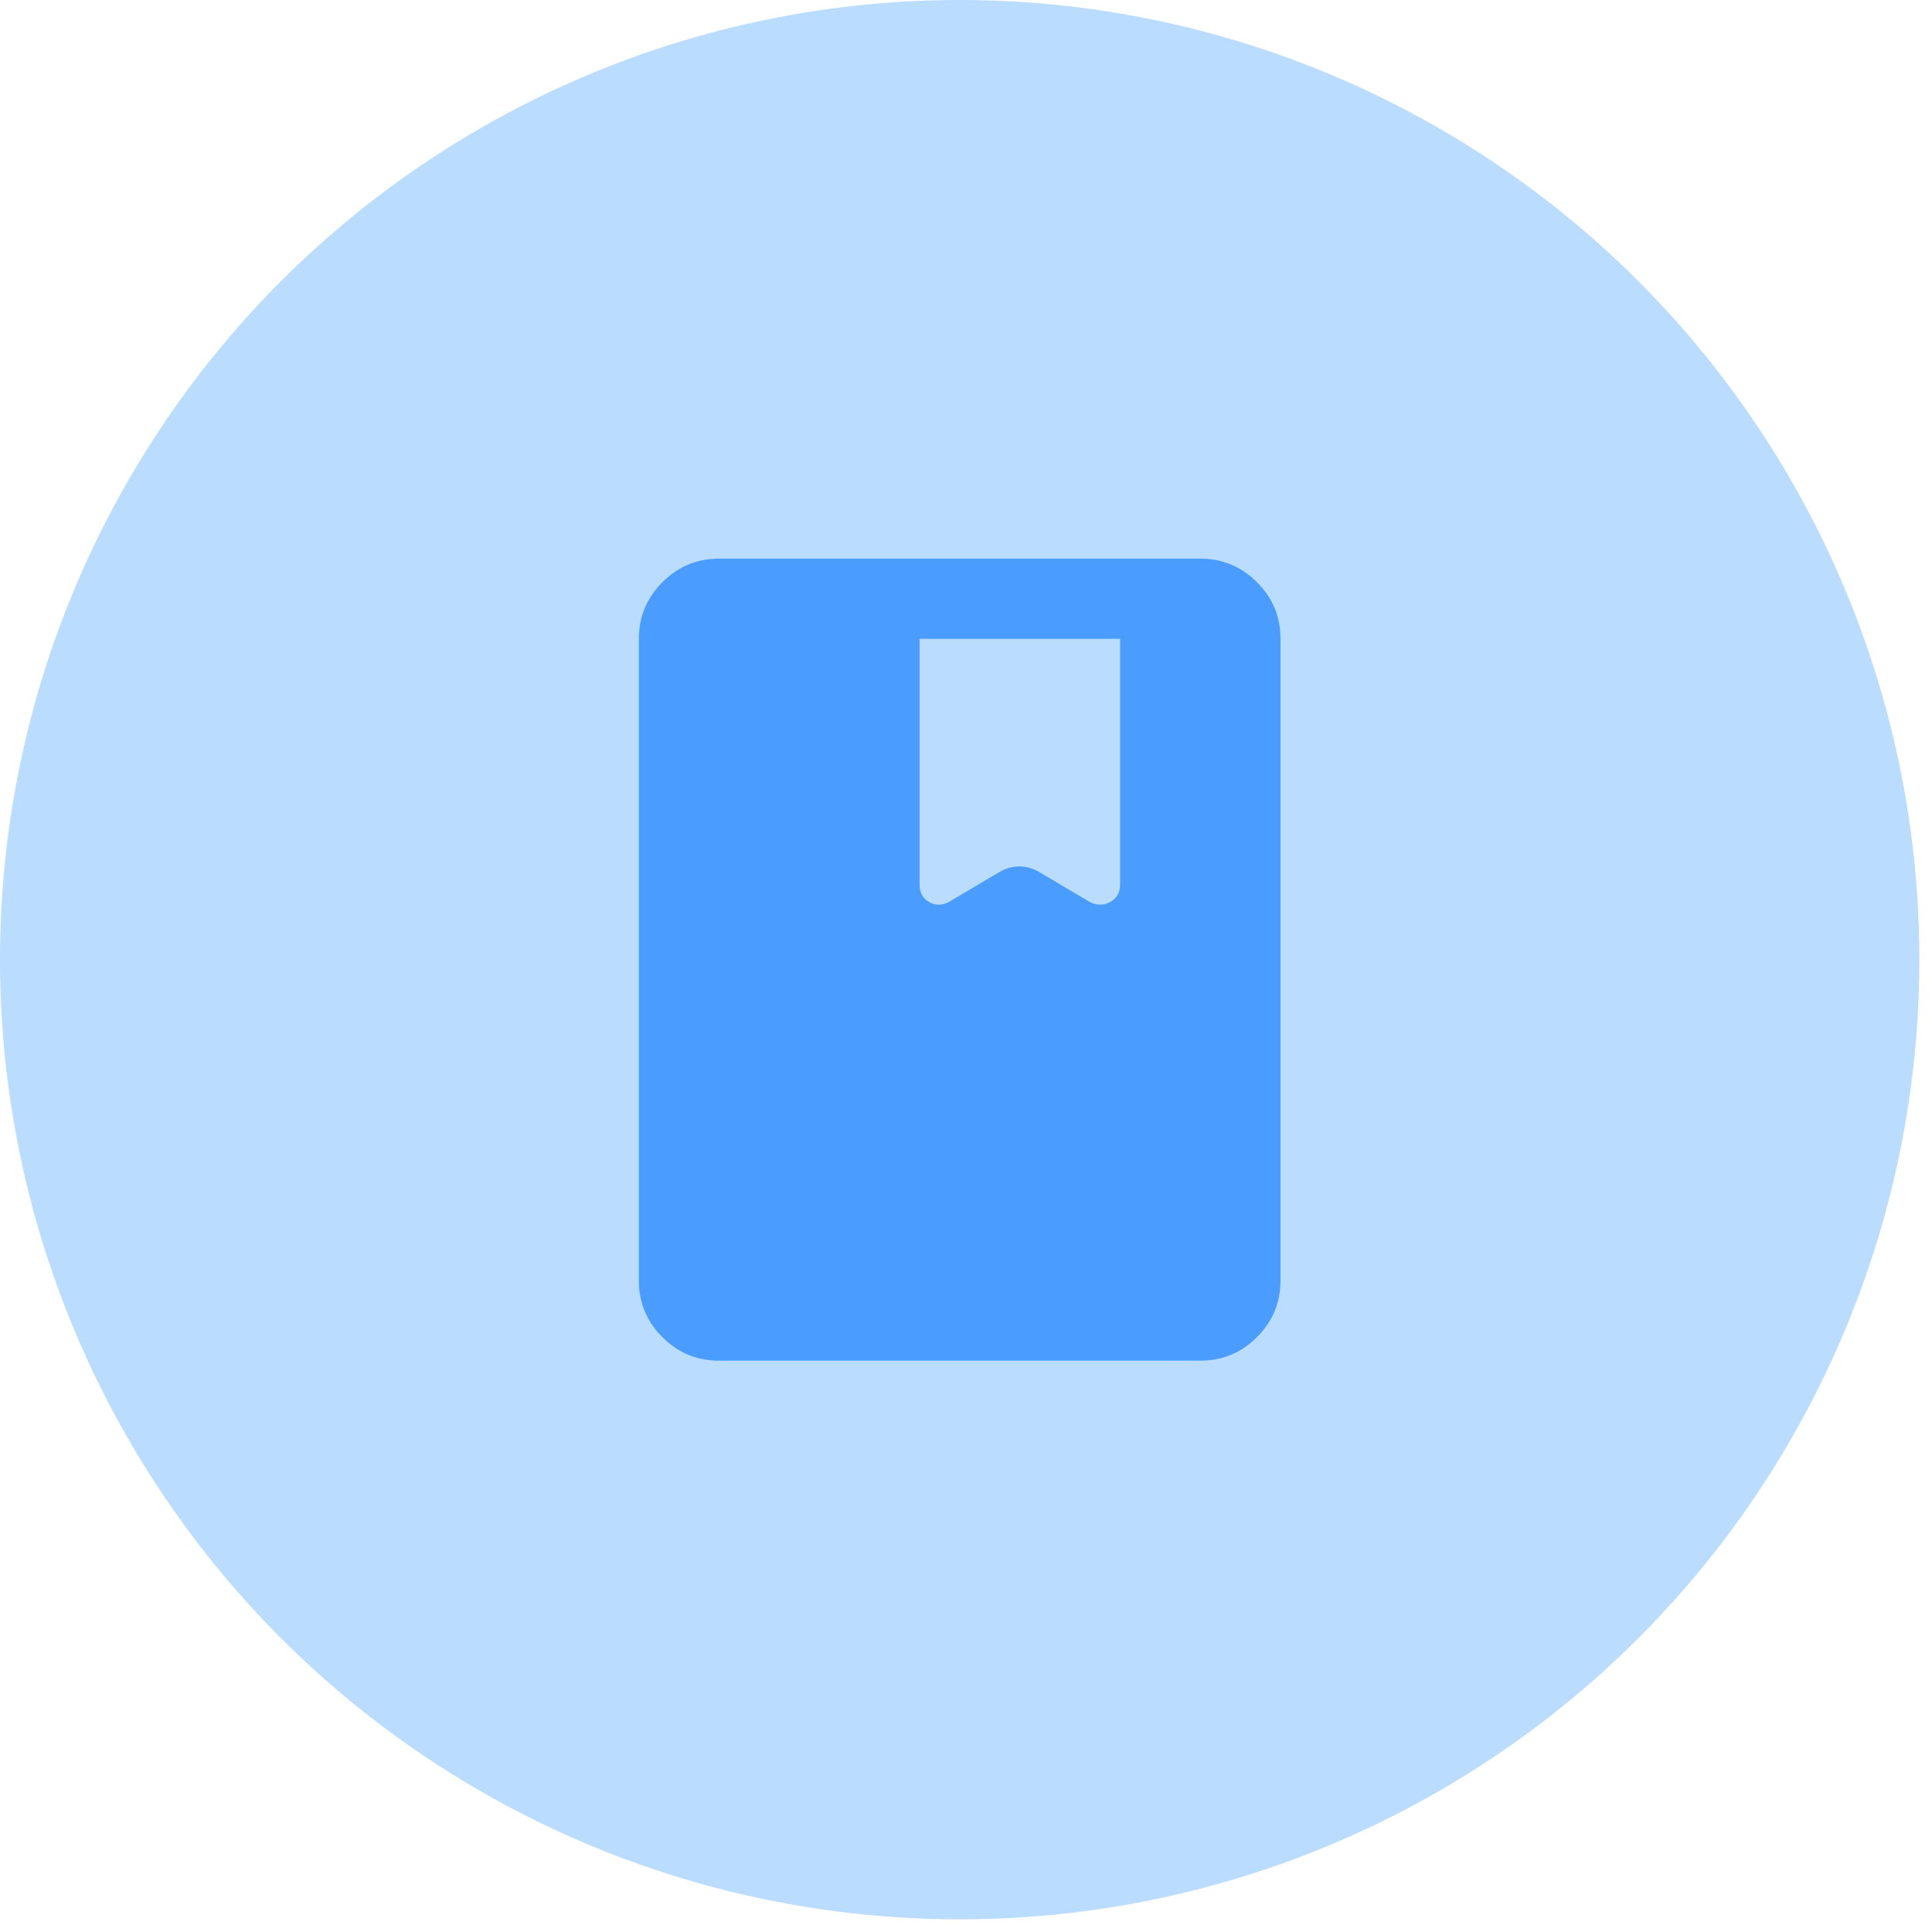
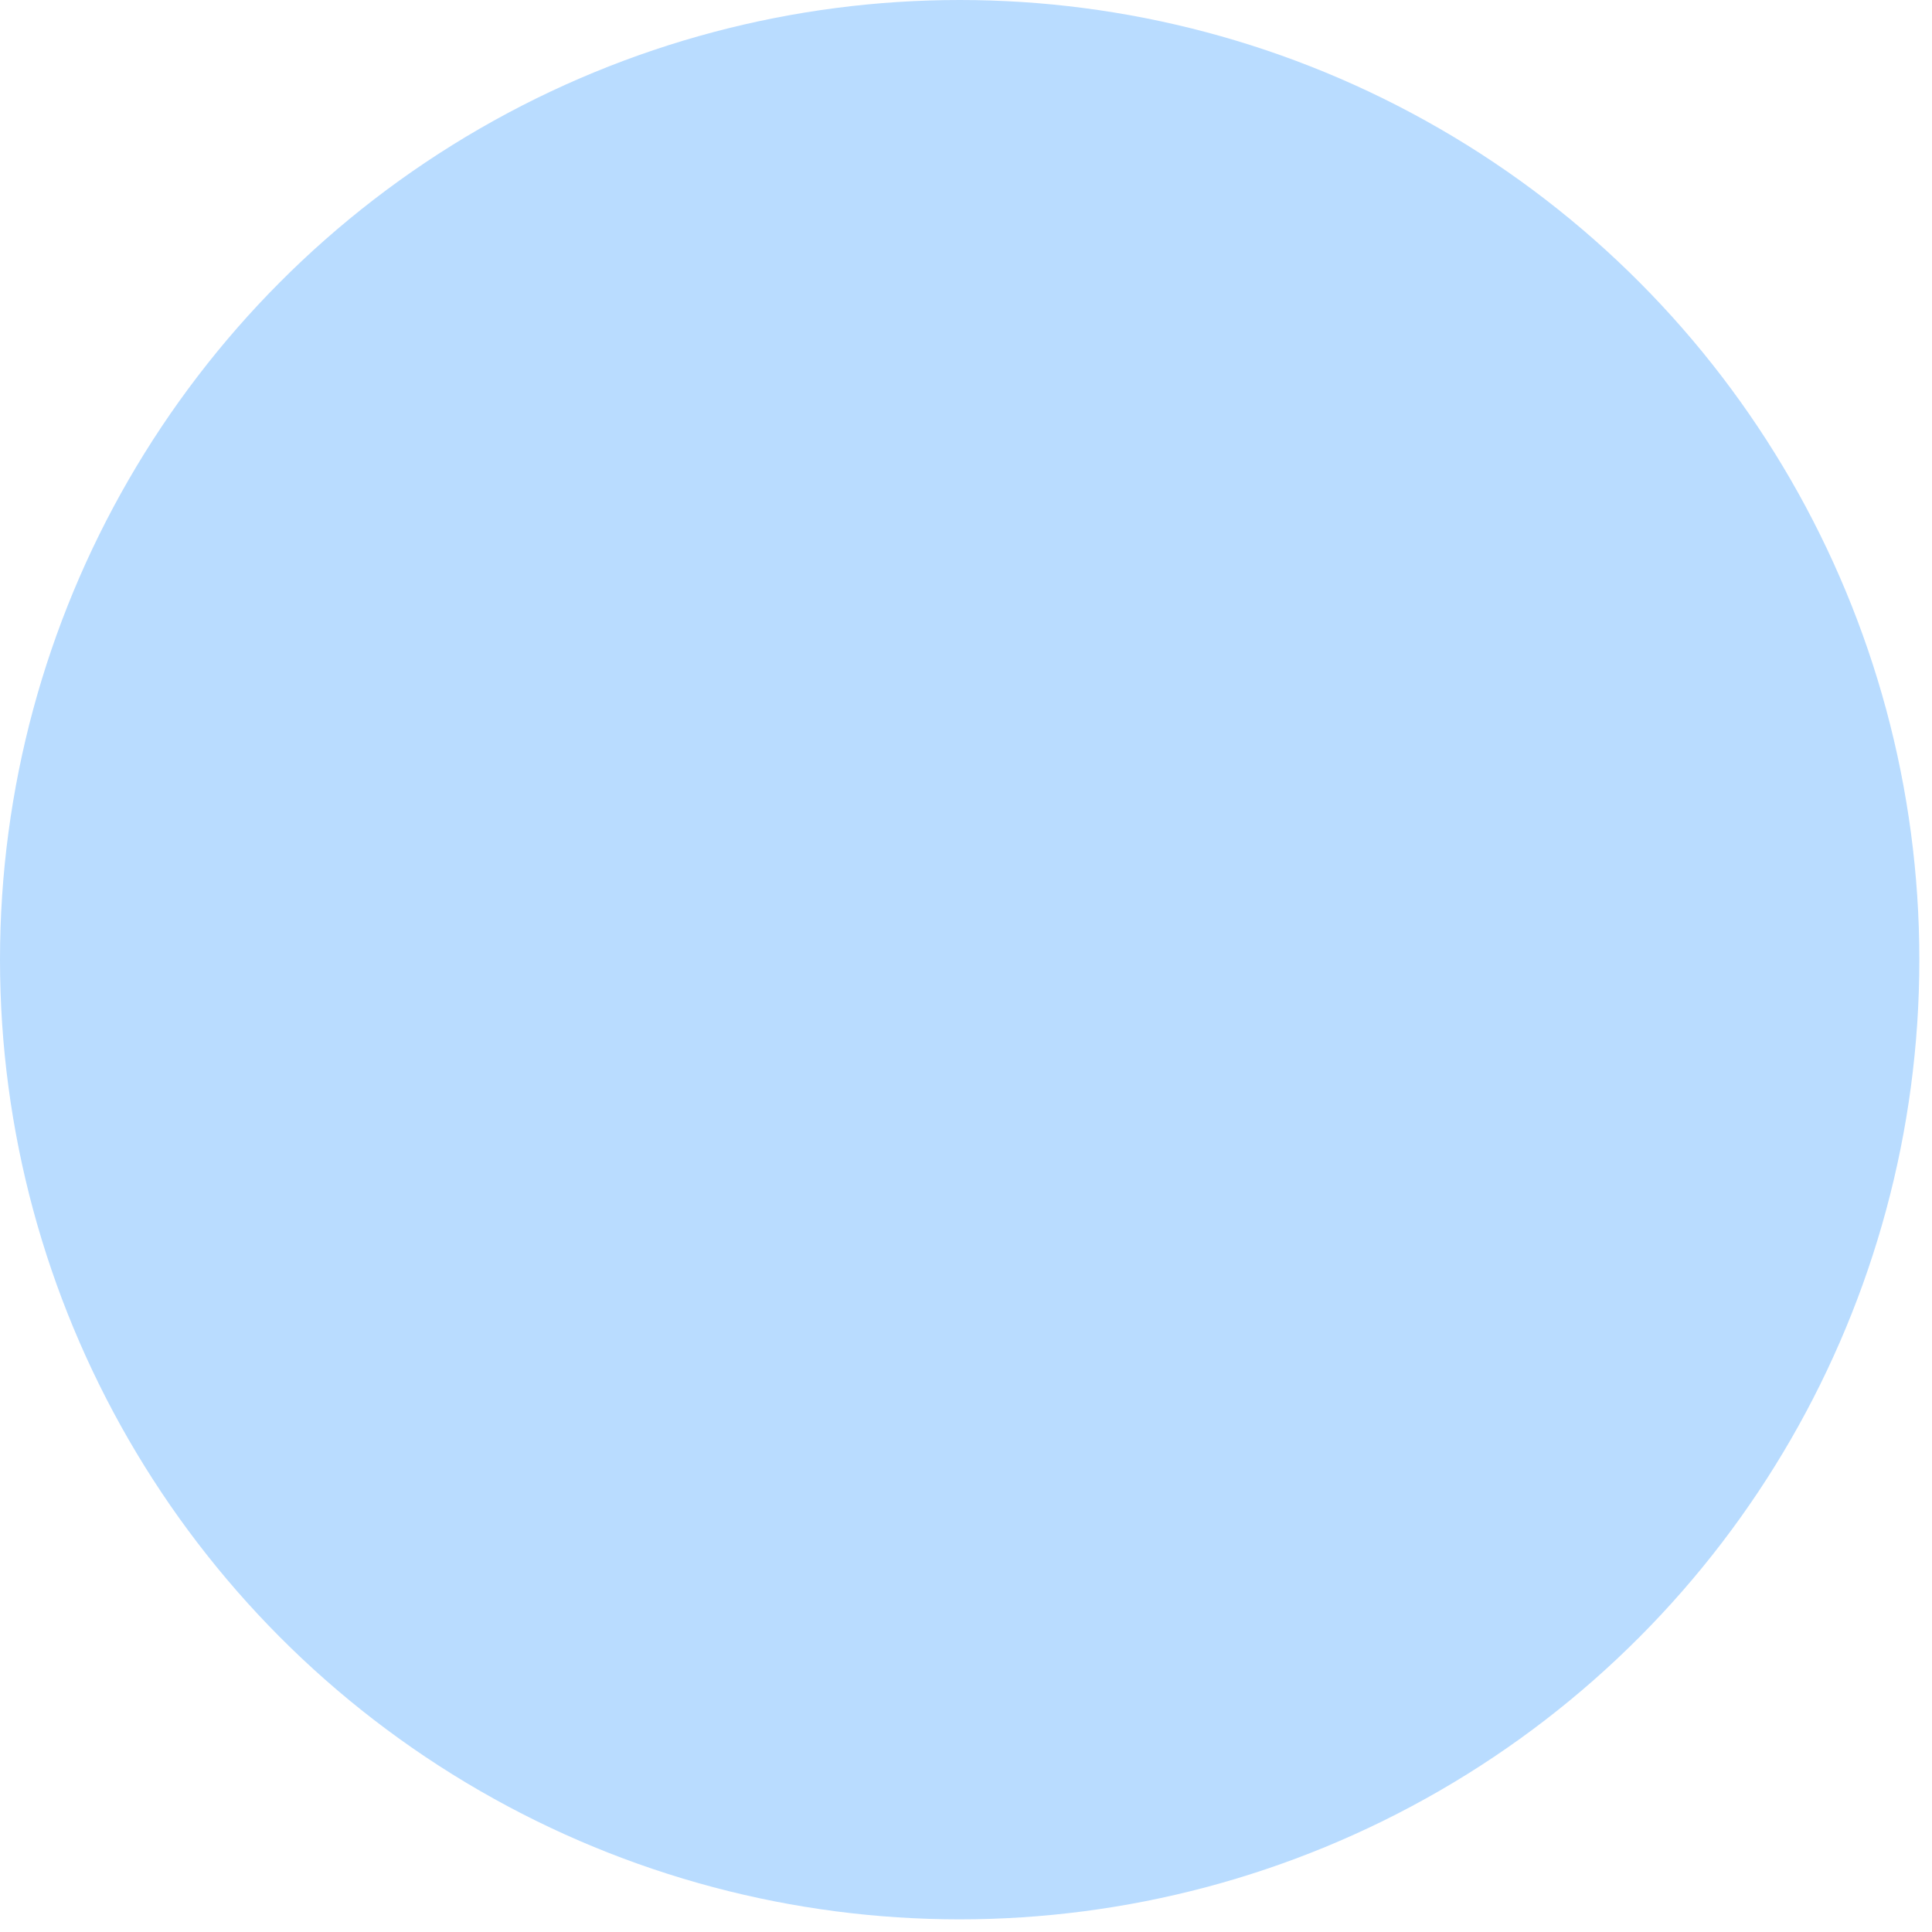
<svg xmlns="http://www.w3.org/2000/svg" width="87" height="87" fill="none">
  <circle cx="43.215" cy="43.215" r="43.215" fill="#B9DCFF" />
-   <path d="M32.381 61.273c-.993 0-1.843-.354-2.55-1.06a3.485 3.485 0 0 1-1.061-2.552V28.768c0-.993.354-1.843 1.061-2.55.708-.707 1.558-1.06 2.55-1.062h21.67c.993 0 1.844.354 2.551 1.062.708.708 1.062 1.558 1.06 2.55V57.66c0 .993-.353 1.844-1.06 2.551-.706.708-1.557 1.062-2.551 1.06H32.38Zm9.03-32.505v11.06c0 .362.142.625.429.791.286.166.595.159.925-.023l2.212-1.31c.3-.18.61-.27.926-.27.317 0 .625.09.925.27l2.212 1.31c.33.18.647.188.948.023.3-.164.451-.428.451-.79V28.767H41.41Z" fill="#4A9DFF" />
</svg>